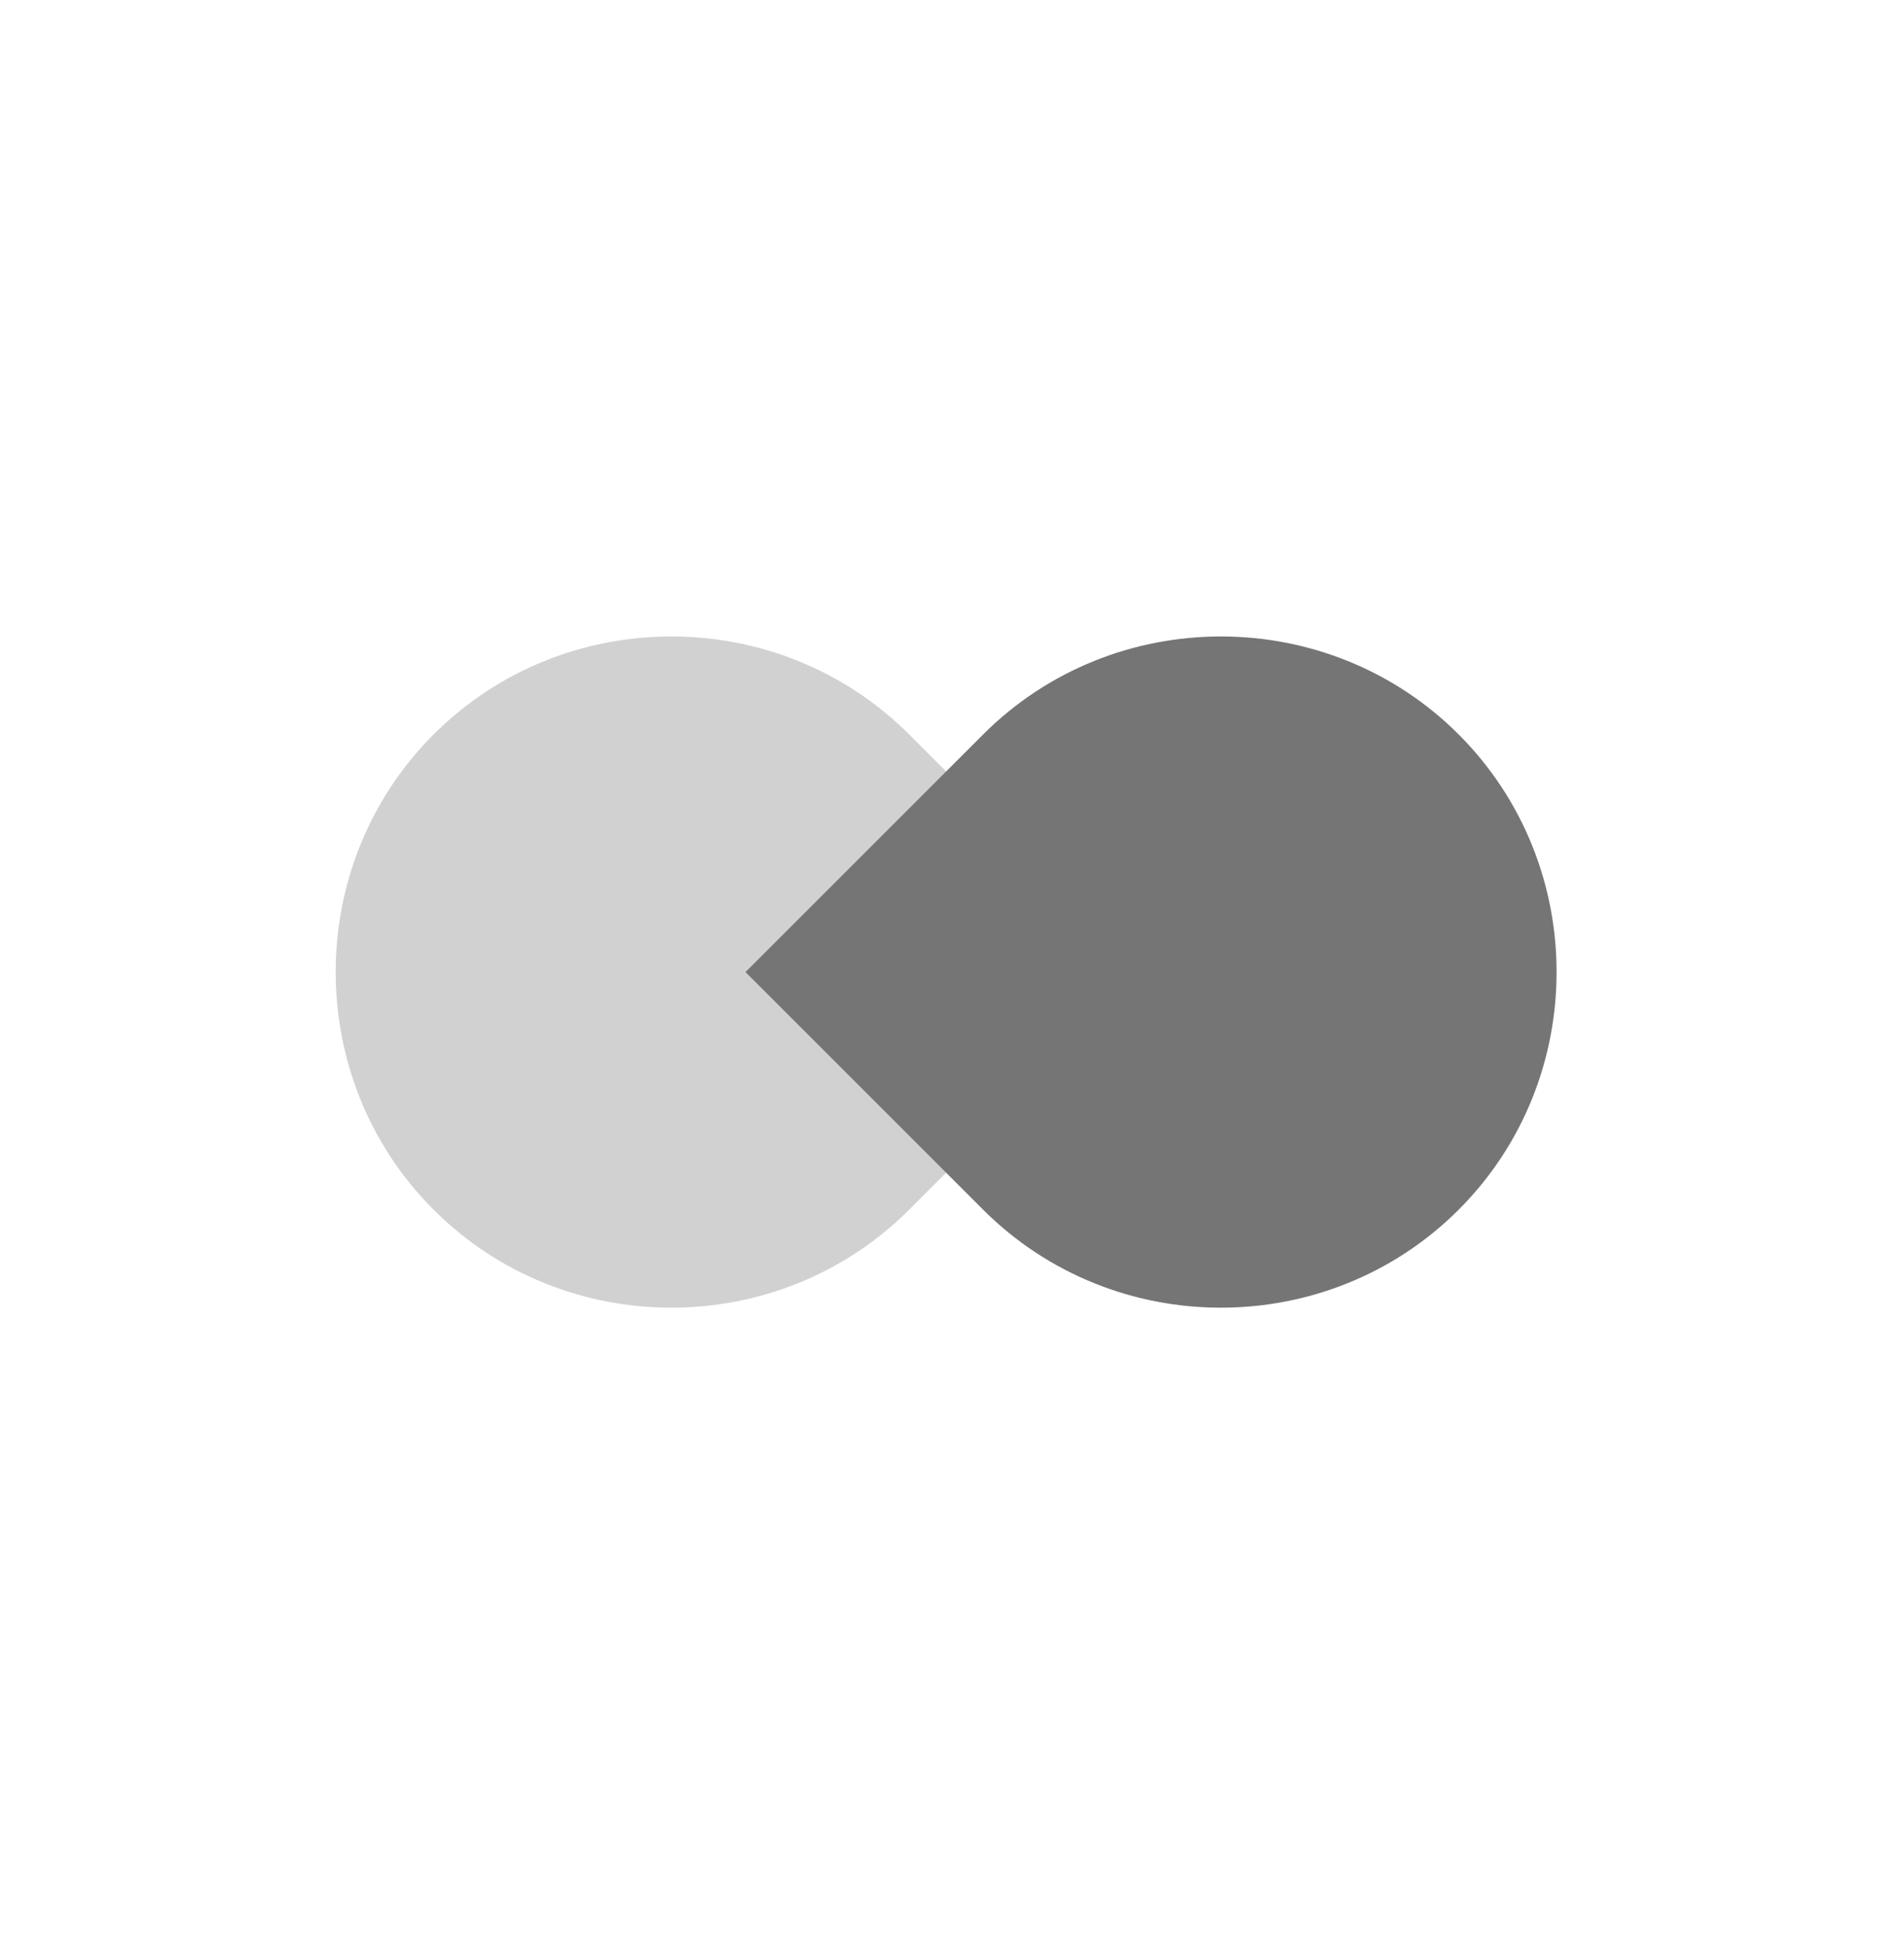
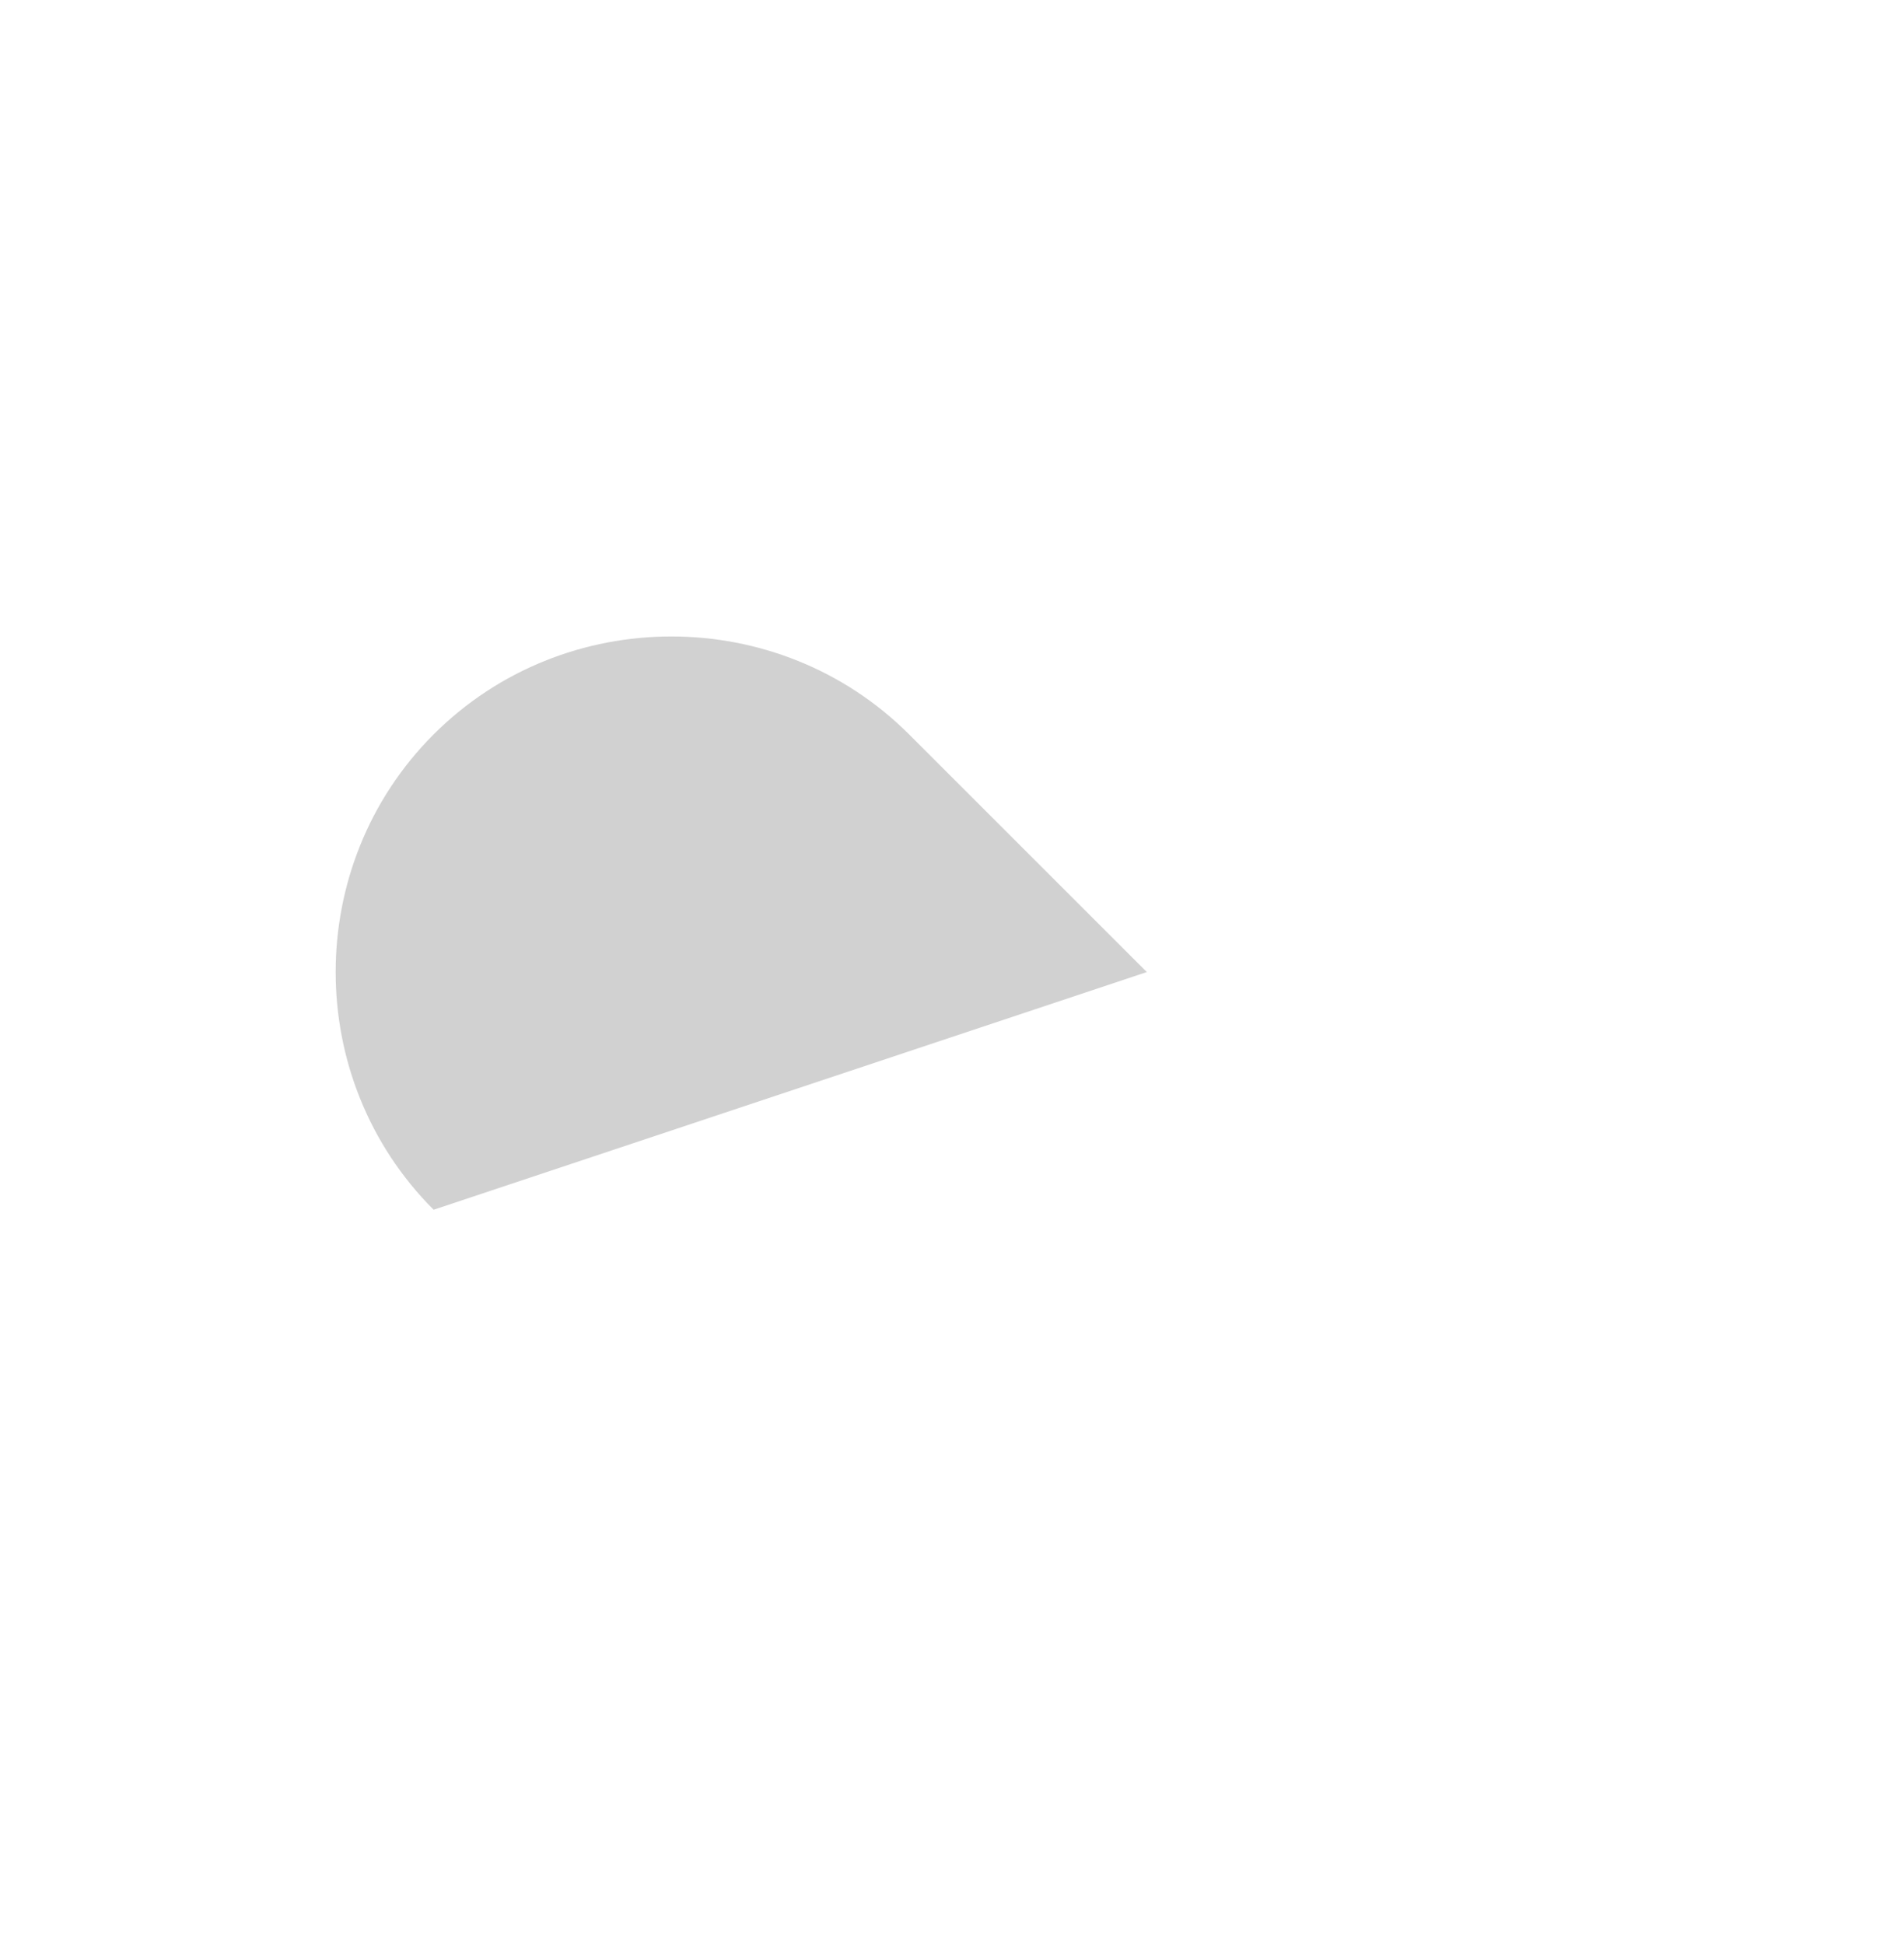
<svg xmlns="http://www.w3.org/2000/svg" width="47" height="48" viewBox="0 0 47 48" fill="none">
-   <path fill-rule="evenodd" clip-rule="evenodd" d="M10.704 18.132C7.48 21.356 7.48 26.644 10.704 29.868C13.929 33.092 19.216 33.092 22.441 29.868L28.309 24L22.441 18.132C19.216 14.908 13.929 14.908 10.704 18.132Z" fill="#D1D1D1" />
+   <path fill-rule="evenodd" clip-rule="evenodd" d="M10.704 18.132C7.48 21.356 7.48 26.644 10.704 29.868L28.309 24L22.441 18.132C19.216 14.908 13.929 14.908 10.704 18.132Z" fill="#D1D1D1" />
  <g style="mix-blend-mode:multiply">
-     <path fill-rule="evenodd" clip-rule="evenodd" d="M36.006 29.868C39.23 26.644 39.23 21.356 36.006 18.132C32.782 14.908 27.494 14.908 24.27 18.132L18.402 24L24.27 29.868C27.494 33.092 32.782 33.092 36.006 29.868Z" fill="#757576" />
-   </g>
+     </g>
</svg>